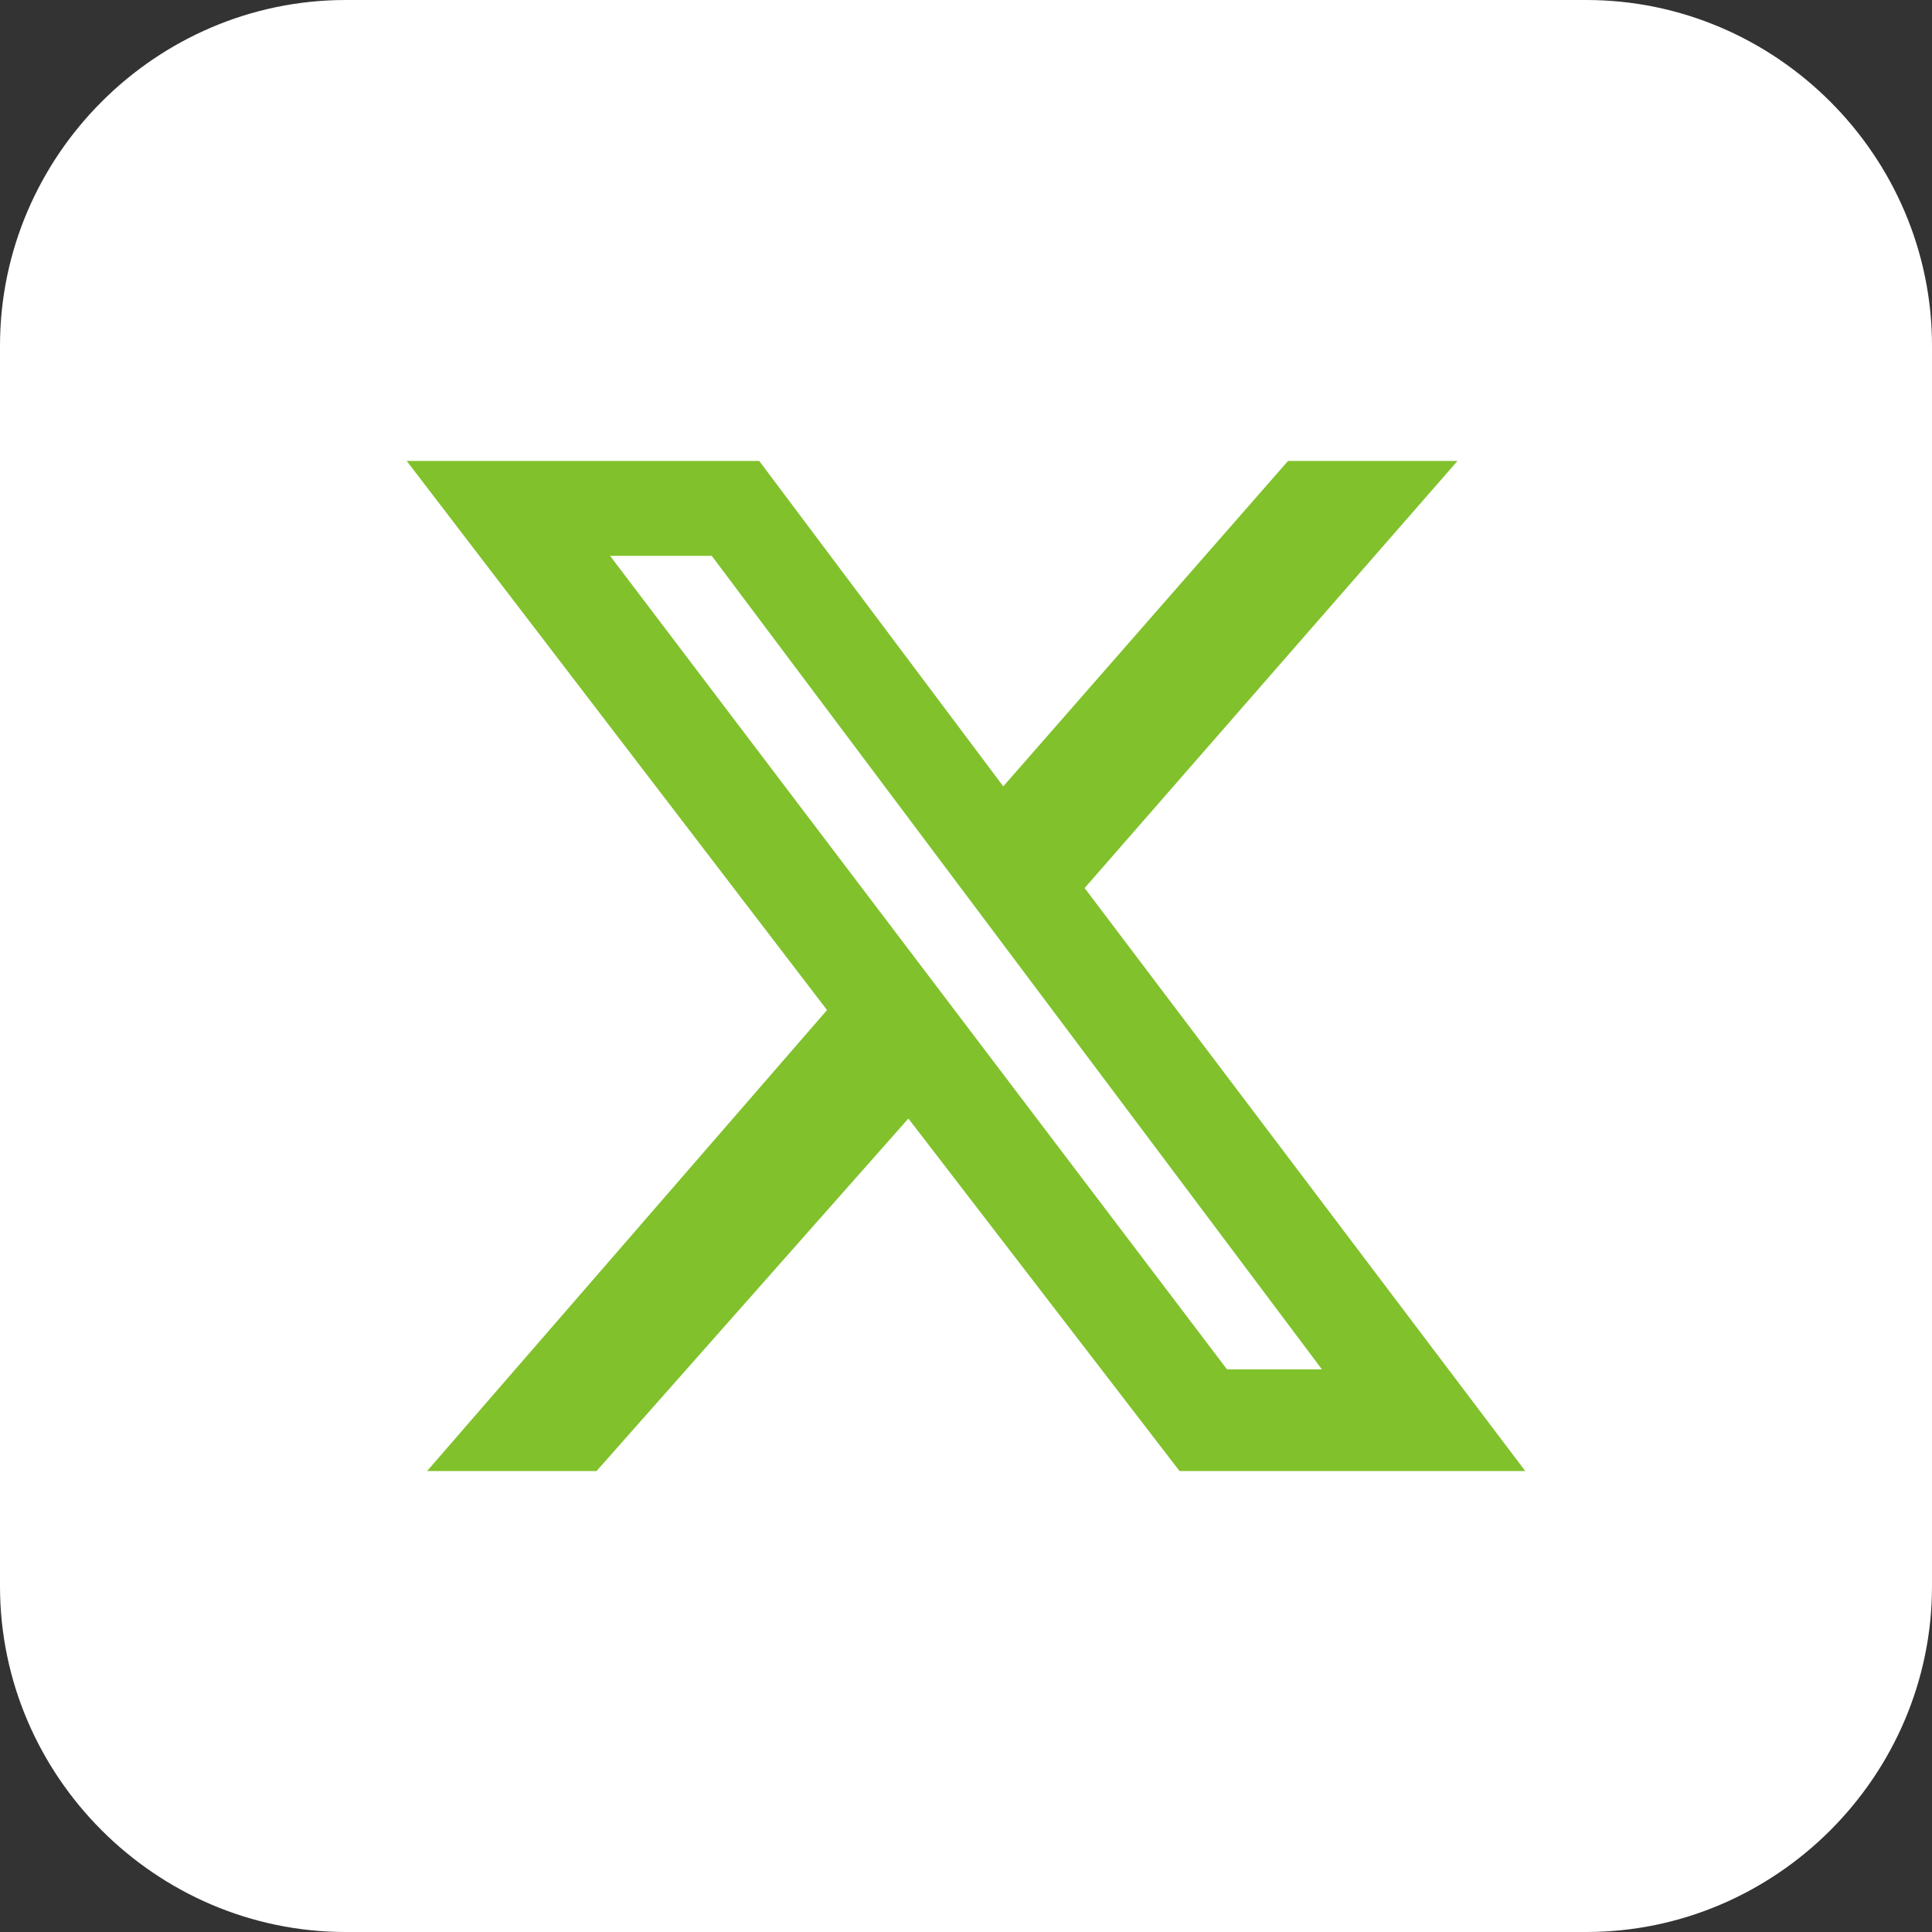
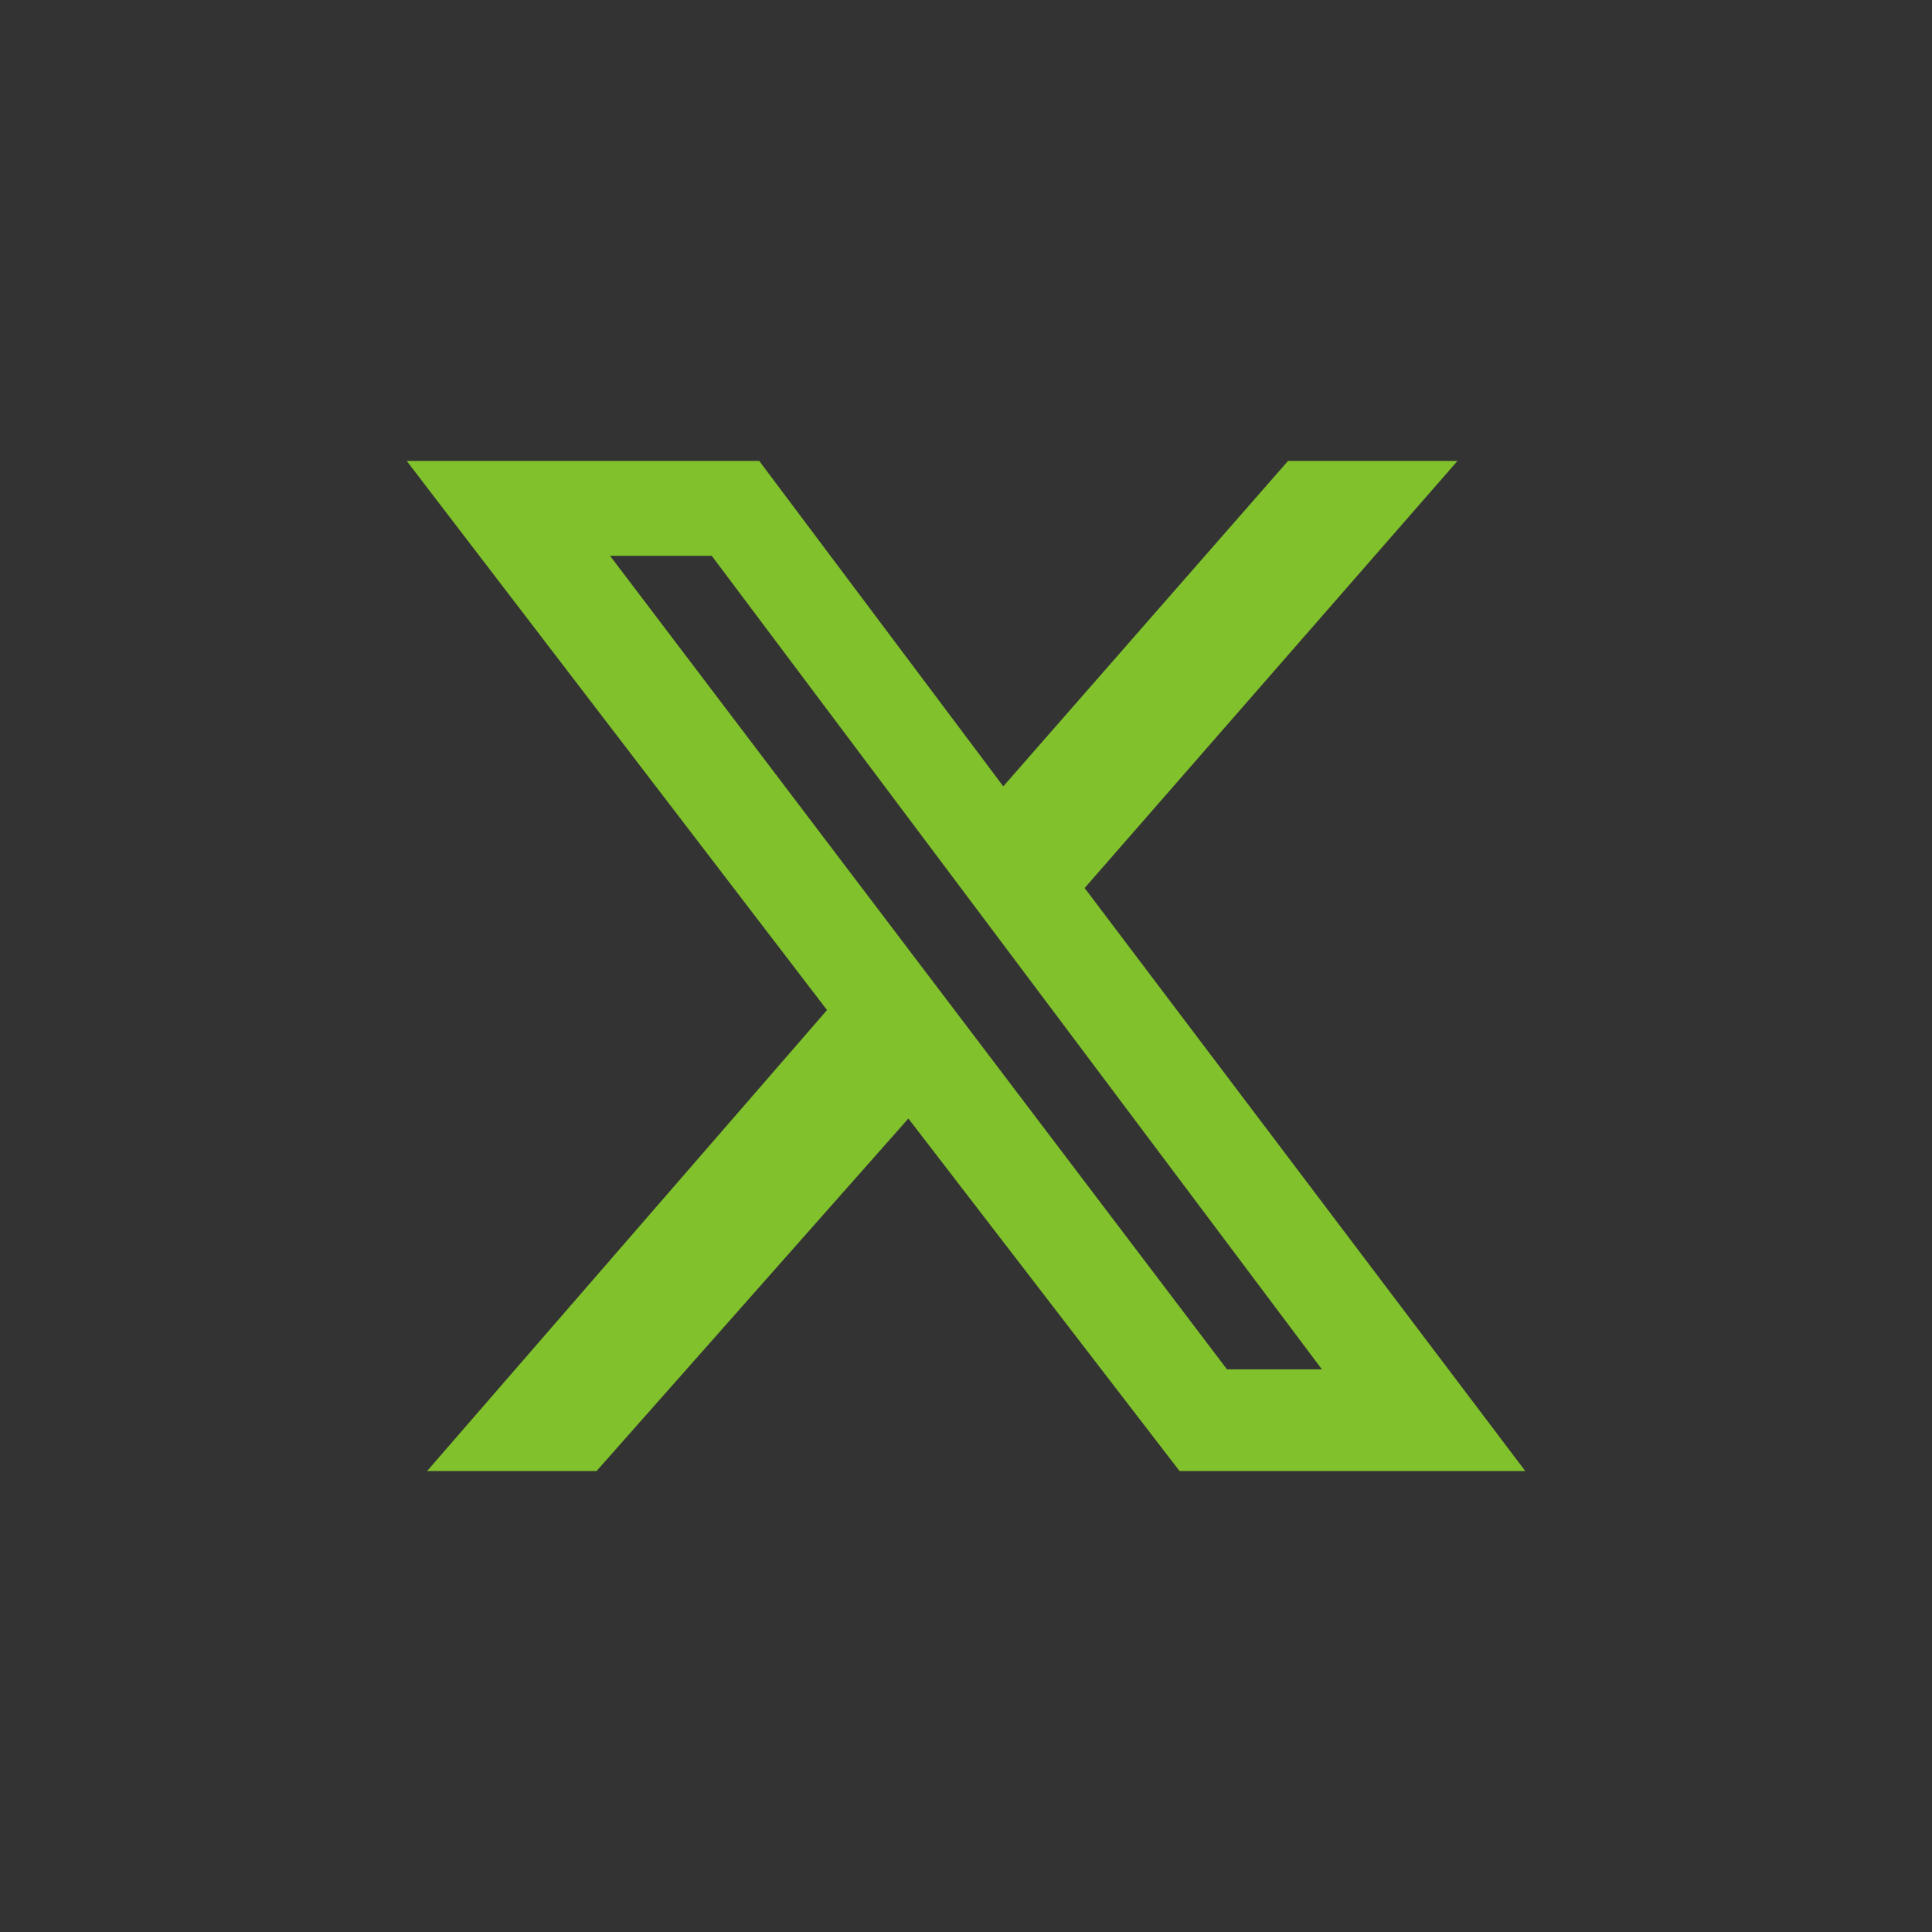
<svg xmlns="http://www.w3.org/2000/svg" version="1.1" id="Layer_1" x="0px" y="0px" width="28.5px" height="28.5px" viewBox="0 0 28.5 28.5" style="enable-background:new 0 0 28.5 28.5;" xml:space="preserve">
  <rect x="0" y="0" width="28.5" height="28.5" fill="#333333" stroke="none" />
  <style type="text/css">
	.st0{fill:#FFFFFF;}
	.st1{fill:#81C12C;}
</style>
-   <path id="XMLID_57_" class="st0" d="M23.4,28.5H5.1c-2.8,0-5.1-2.3-5.1-5.1V5.1C0,2.3,2.3,0,5.1,0h18.3c2.8,0,5.1,2.3,5.1,5.1v18.3  C28.5,26.2,26.2,28.5,23.4,28.5z" />
  <g>
    <path class="st1" d="M19,6.8h2.5L16,13.1l6.5,8.6h-5.1l-4-5.2l-4.6,5.2H6.3l5.9-6.8L6,6.8h5.2l3.6,4.8L19,6.8z M18.1,20.2h1.4   l-9-12H9L18.1,20.2z" />
  </g>
</svg>